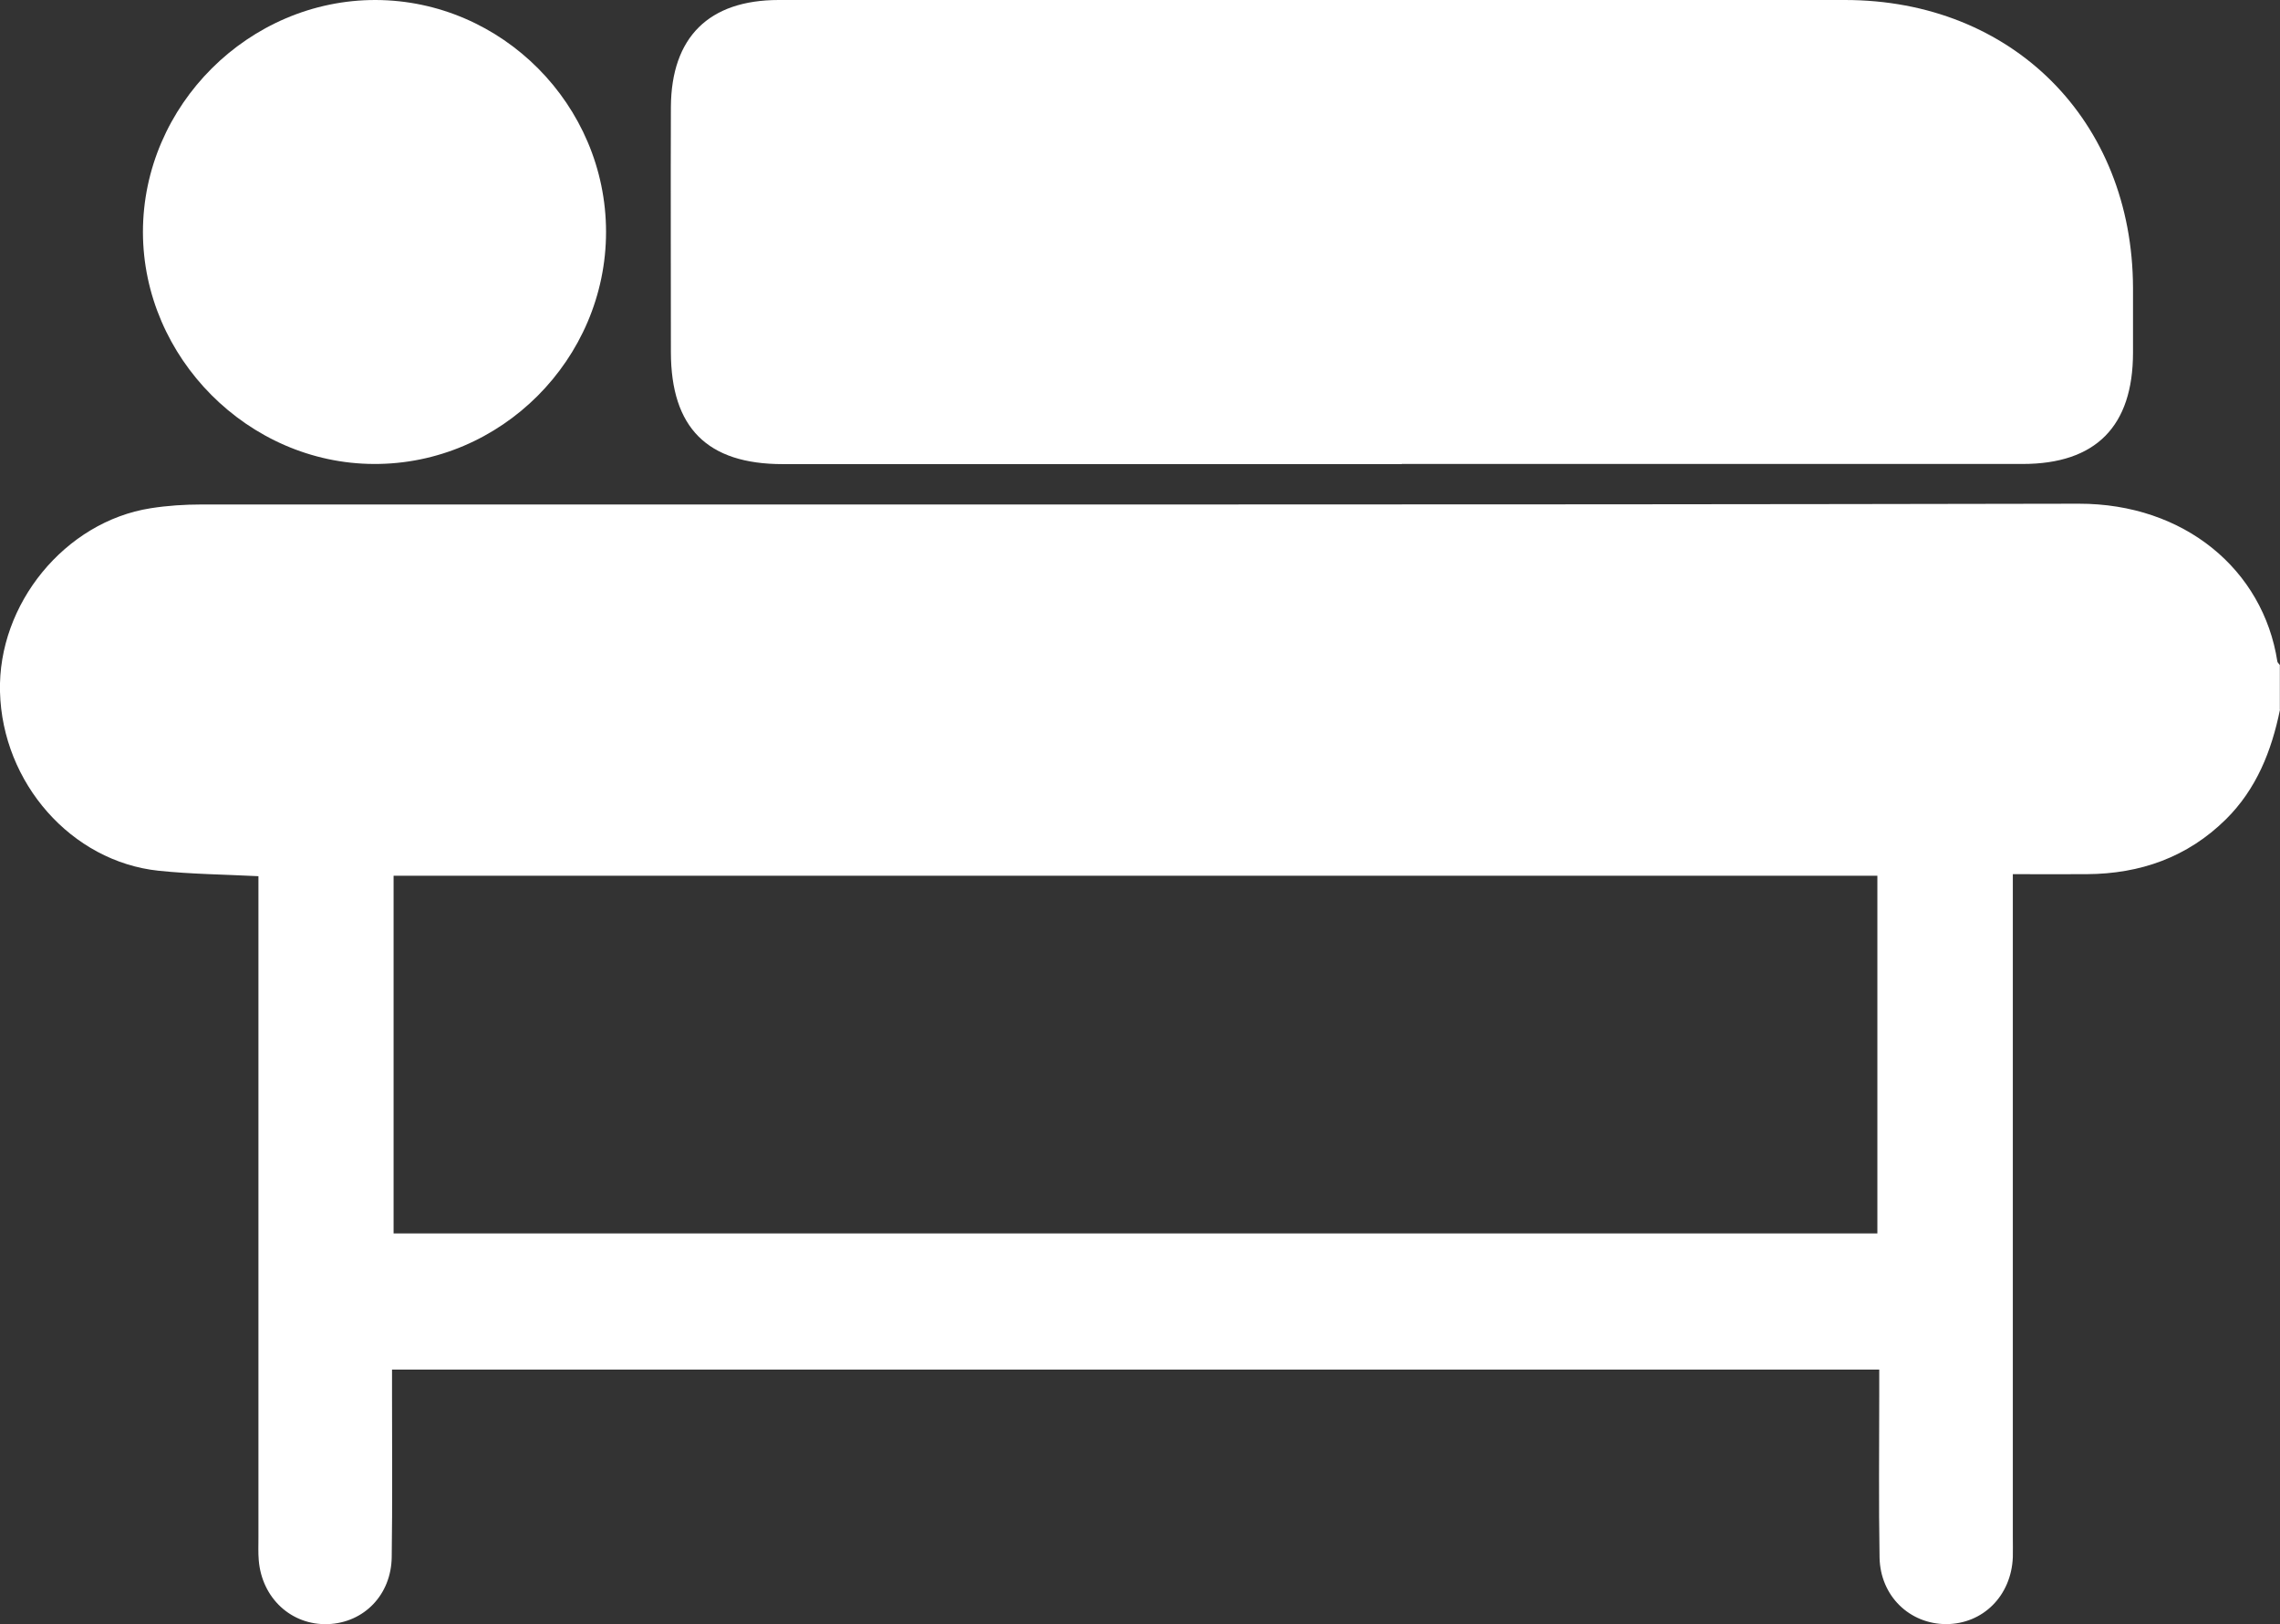
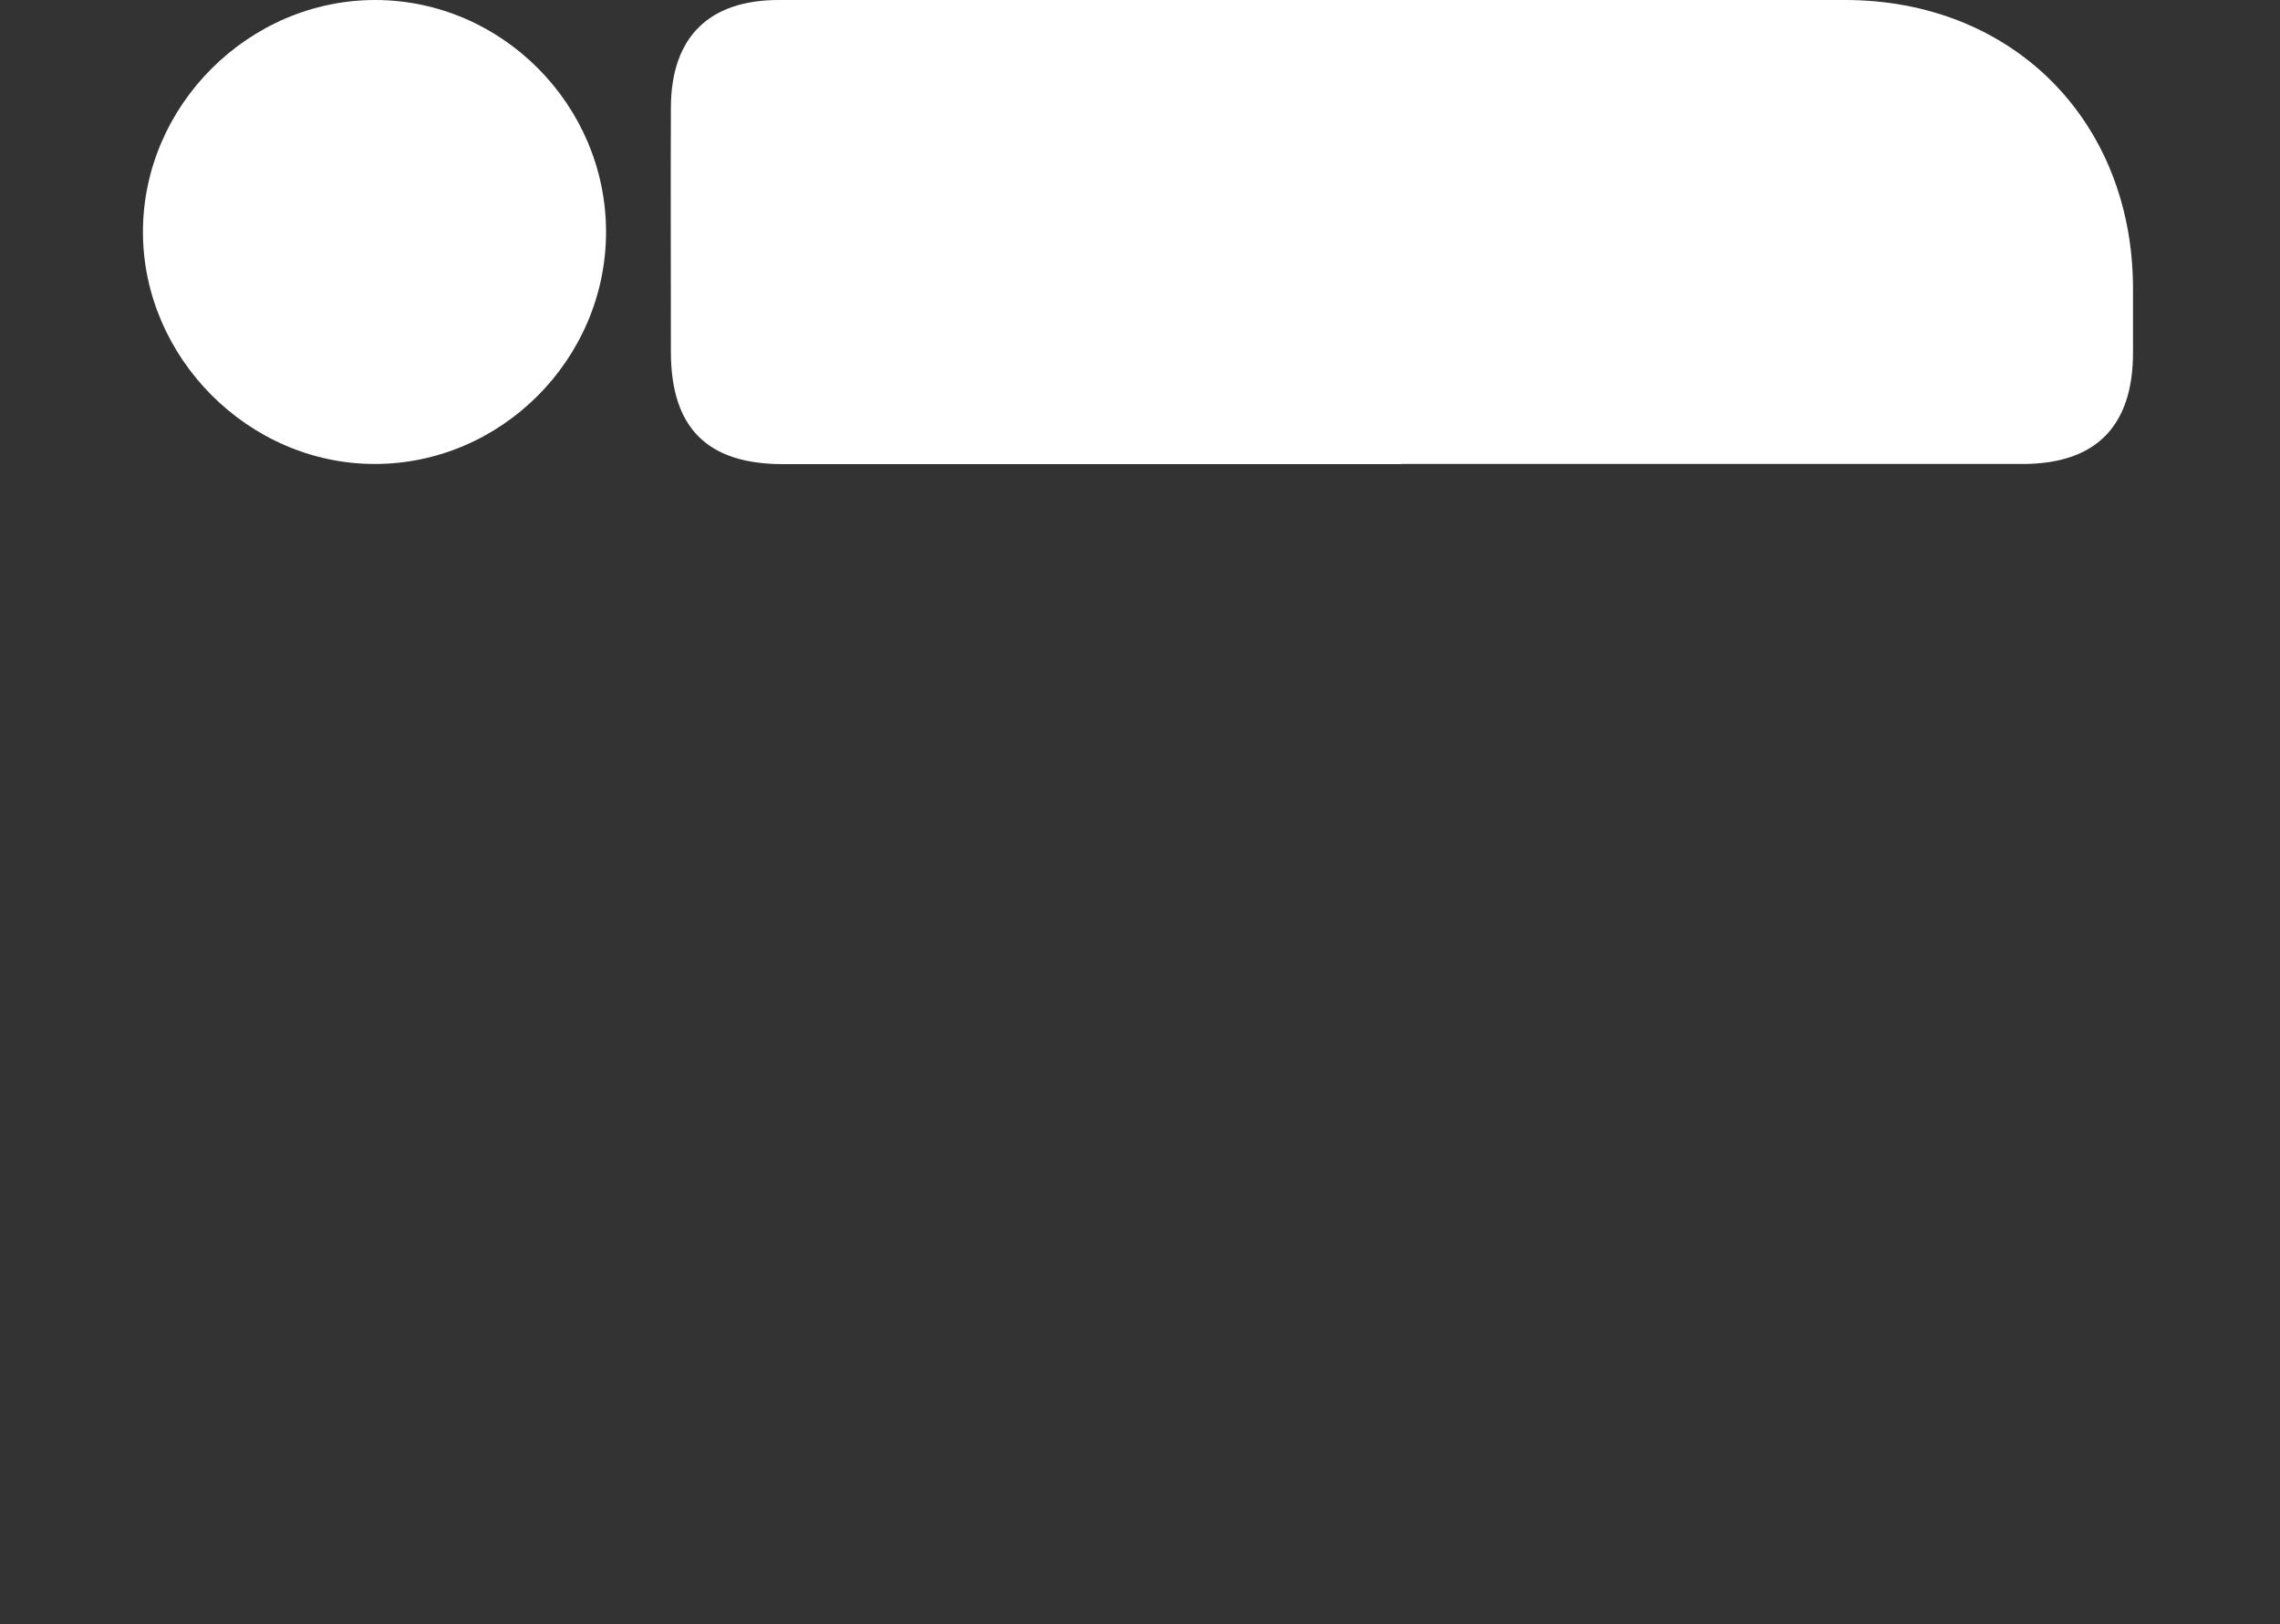
<svg xmlns="http://www.w3.org/2000/svg" id="a" viewBox="0 0 146.27 104.21">
  <rect x="0" y="0" width="146.27" height="104.21" fill="#333333" stroke="none" />
  <defs>
    <style>.b{fill:#fff;}</style>
  </defs>
-   <path class="b" d="M146.27,45.53c-.54,2.65-1.51,5.1-3.47,7.04-2.47,2.44-5.5,3.5-8.92,3.52-1.52,.01-3.04,0-4.75,0v1.75c0,13.6,0,27.19,0,40.79,0,.43,.01,.86,0,1.29-.1,2.47-1.91,4.28-4.27,4.29-2.35,0-4.23-1.8-4.28-4.27-.06-3.48-.02-6.97-.02-10.45,0-.51,0-1.02,0-1.61H25.15c0,.56,0,1.07,0,1.58,0,3.48,.03,6.97-.02,10.45-.03,2.42-1.78,4.21-4.08,4.3-2.35,.09-4.25-1.66-4.45-4.1-.04-.47-.02-.95-.02-1.43,0-13.55,0-27.1,0-40.65v-1.81c-2.18-.11-4.31-.13-6.41-.35C4.58,55.28,.15,50.24,0,44.39c-.15-5.63,4.17-10.92,9.67-11.78,1.08-.17,2.18-.24,3.27-.24,40.14-.01,80.28,.03,120.42-.05,6.78-.01,11.83,4.24,12.74,10.12,.01,.08,.11,.15,.16,.23v2.86Zm-25.83,33.61v-22.95H25.25v22.95H120.44Z" />
  <path class="b" d="M89.92,29.78c-13.23,0-26.46,0-39.7,0-4.85,0-7.17-2.33-7.18-7.18,0-5.25-.02-10.49,0-15.74C43.07,2.39,45.47,0,49.96,0c22.8,0,45.6-.01,68.4,0,10.74,0,18.45,7.73,18.48,18.47,0,1.38,0,2.77,0,4.15,0,4.74-2.39,7.15-7.08,7.15-11.76,0-23.51,0-35.27,0-1.52,0-3.05,0-4.57,0Z" />
  <path class="b" d="M38.88,14.88c0,8.17-6.75,14.93-14.9,14.89-8.05-.03-14.8-6.82-14.81-14.88C9.17,6.76,15.97-.02,24.11,0c8.1,.03,14.76,6.74,14.77,14.87Z" />
</svg>